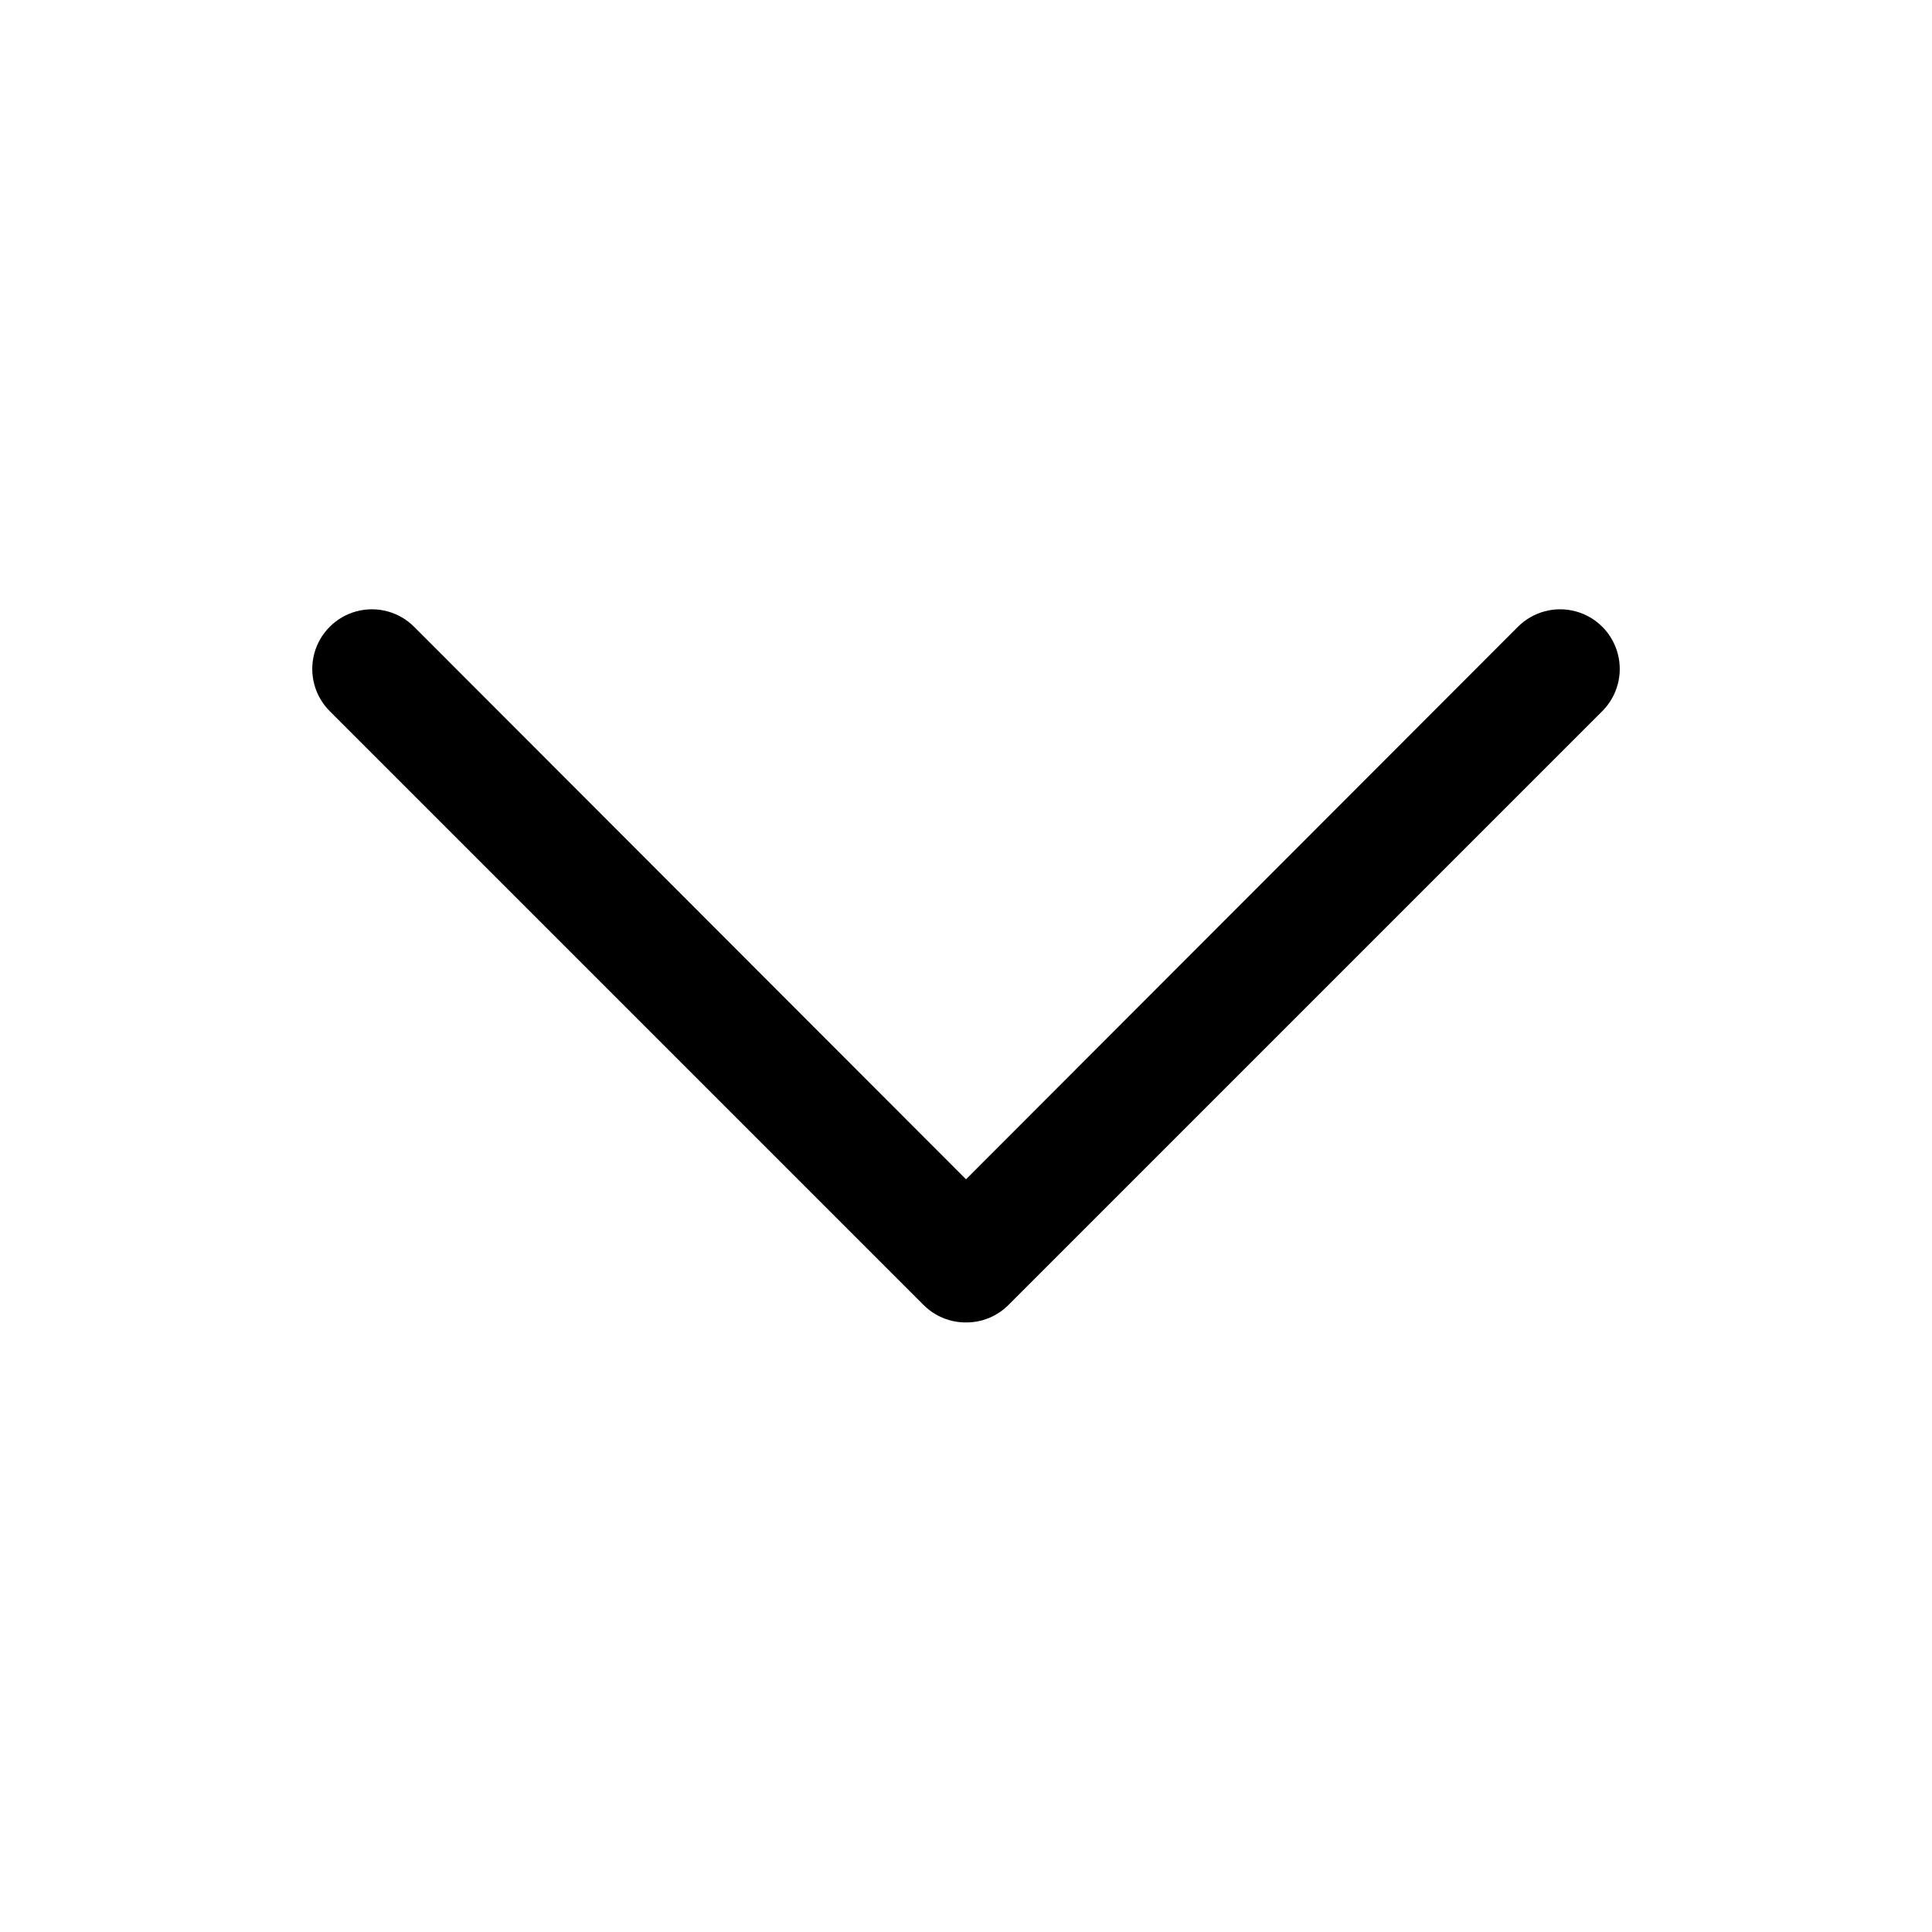
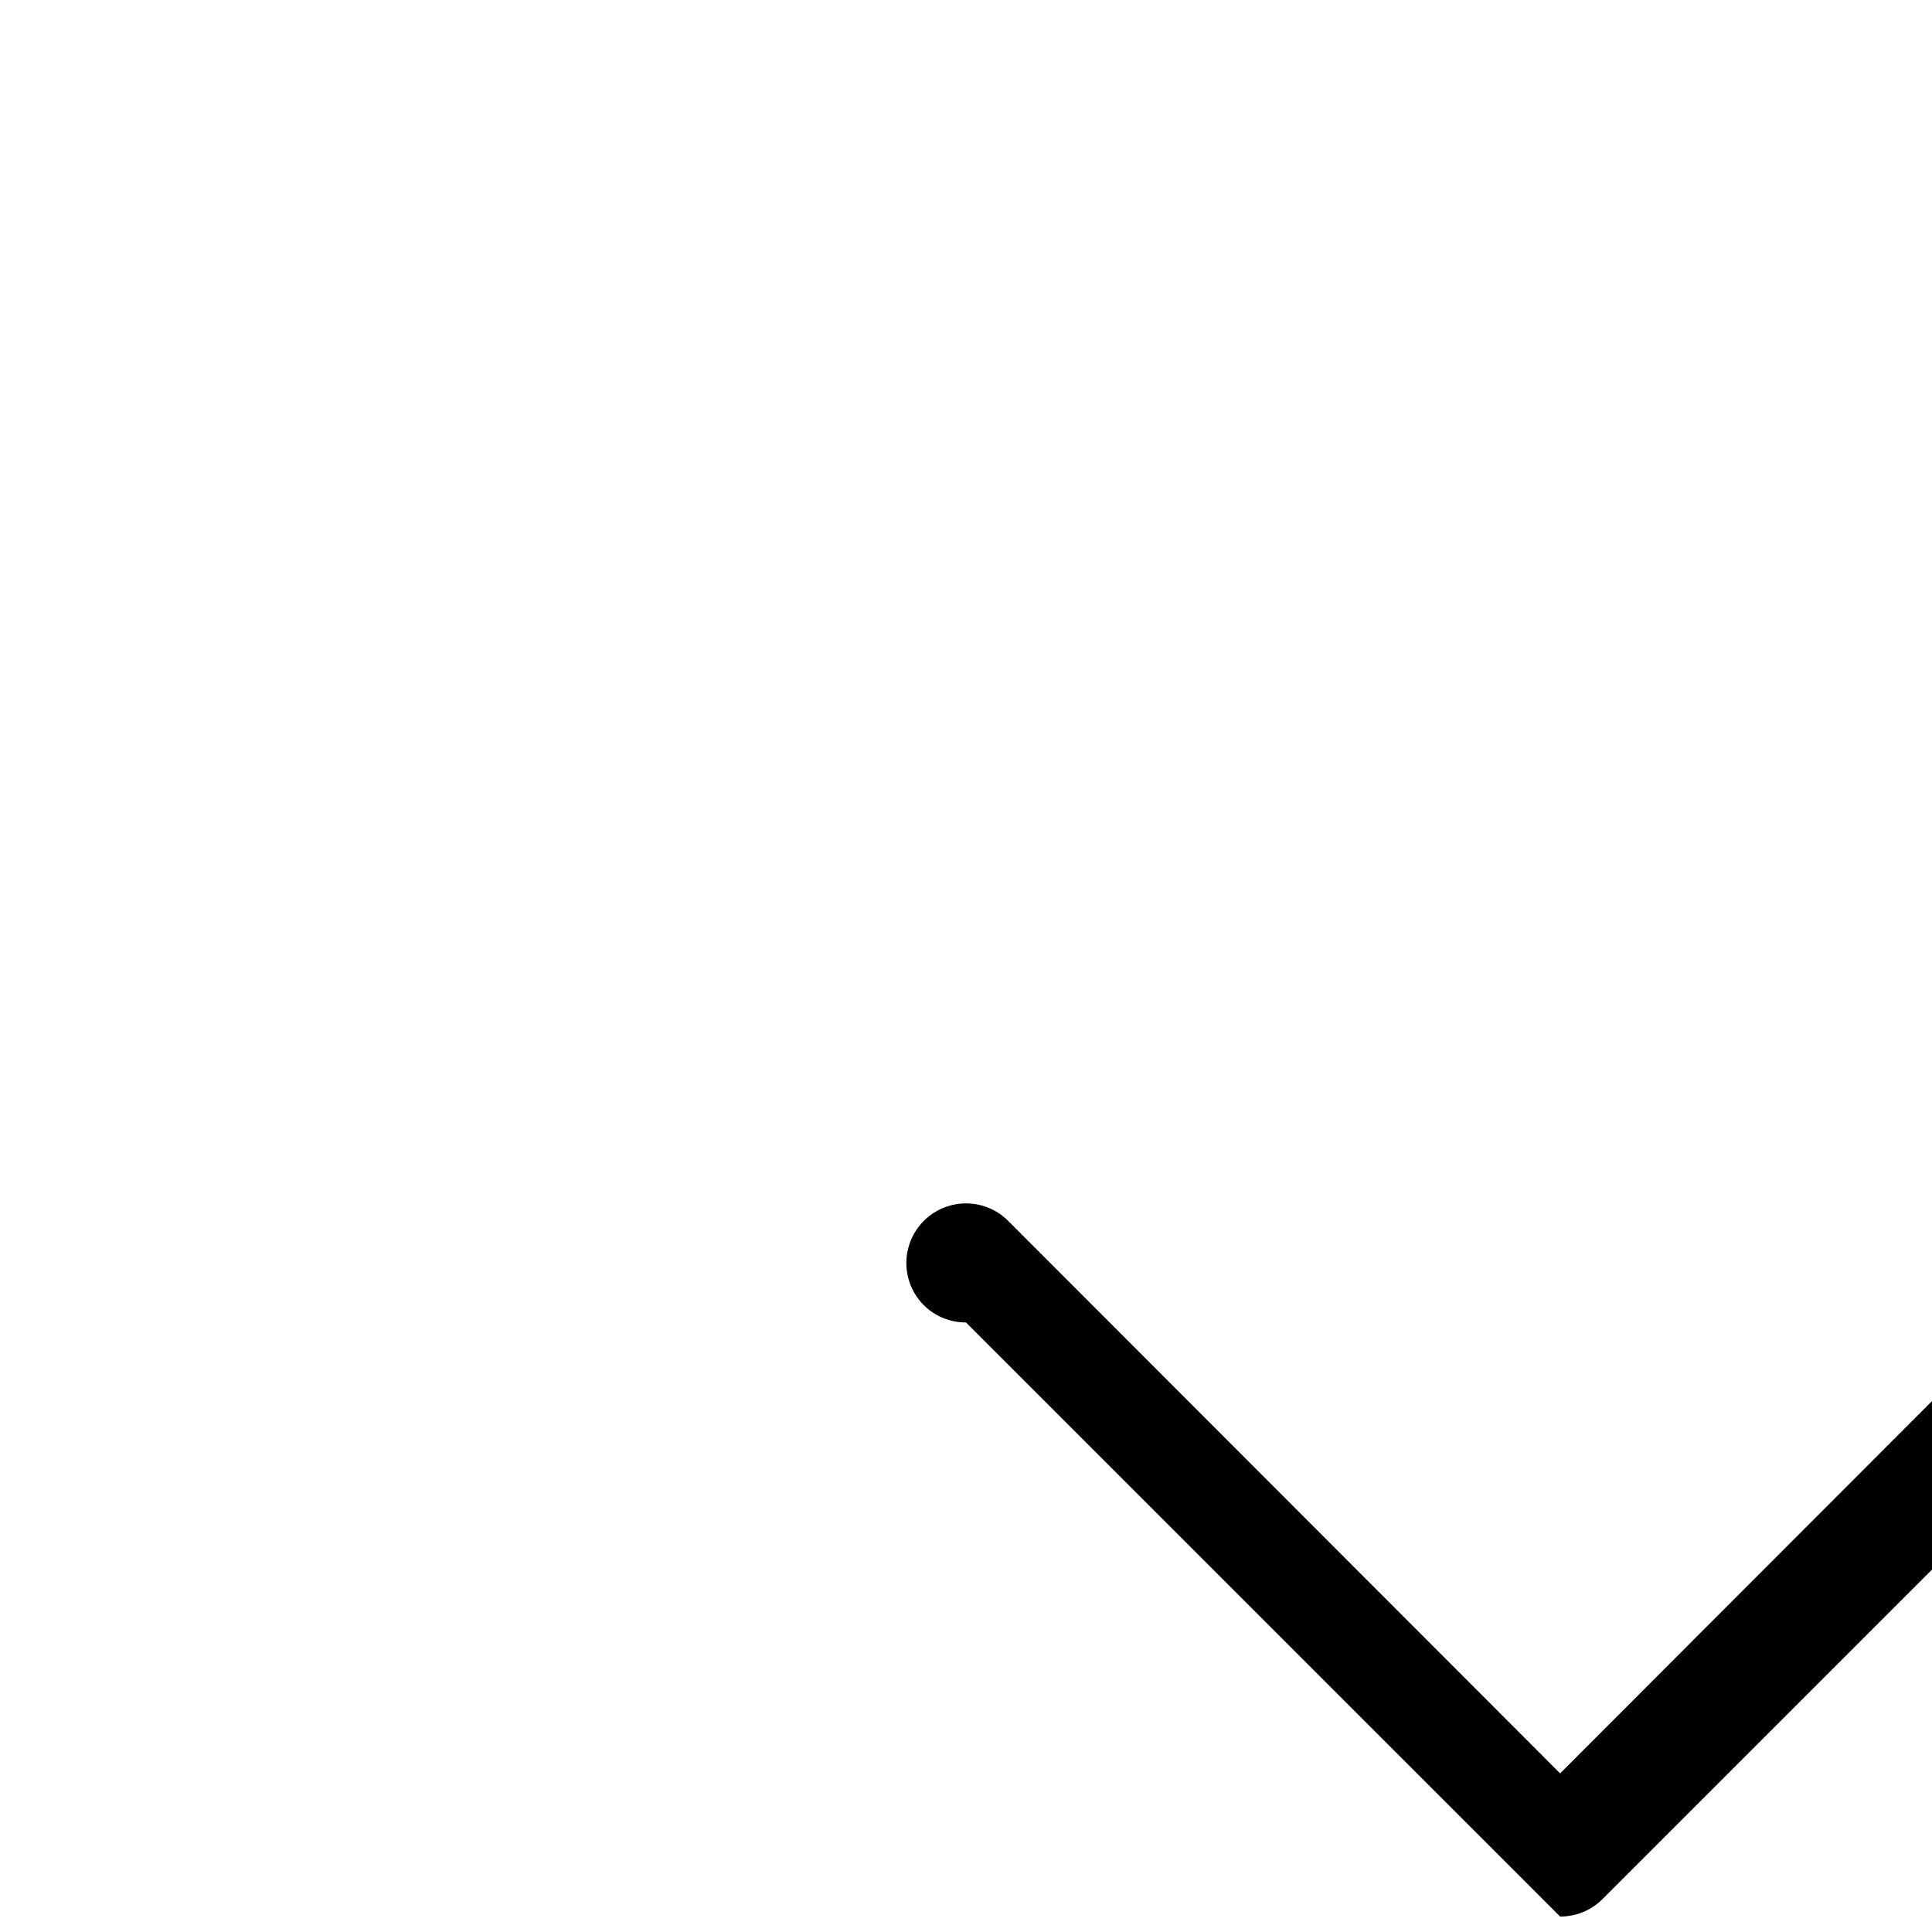
<svg xmlns="http://www.w3.org/2000/svg" fill="#000000" width="800px" height="800px" version="1.1" viewBox="144 144 512 512">
-   <path d="m400 494.46c-4.188 0.027-8.207-1.617-11.18-4.562l-157.44-157.44c-3.992-3.992-5.551-9.816-4.09-15.27 1.461-5.457 5.723-9.719 11.176-11.18 5.457-1.461 11.277 0.098 15.27 4.094l146.27 146.42 146.26-146.42c3.992-3.996 9.812-5.555 15.27-4.094 5.453 1.461 9.715 5.723 11.176 11.18 1.465 5.453-0.098 11.277-4.09 15.27l-157.44 157.44c-2.969 2.945-6.992 4.59-11.176 4.562z" />
+   <path d="m400 494.46c-4.188 0.027-8.207-1.617-11.18-4.562c-3.992-3.992-5.551-9.816-4.09-15.27 1.461-5.457 5.723-9.719 11.176-11.18 5.457-1.461 11.277 0.098 15.27 4.094l146.27 146.42 146.26-146.42c3.992-3.996 9.812-5.555 15.27-4.094 5.453 1.461 9.715 5.723 11.176 11.18 1.465 5.453-0.098 11.277-4.09 15.27l-157.44 157.44c-2.969 2.945-6.992 4.59-11.176 4.562z" />
</svg>